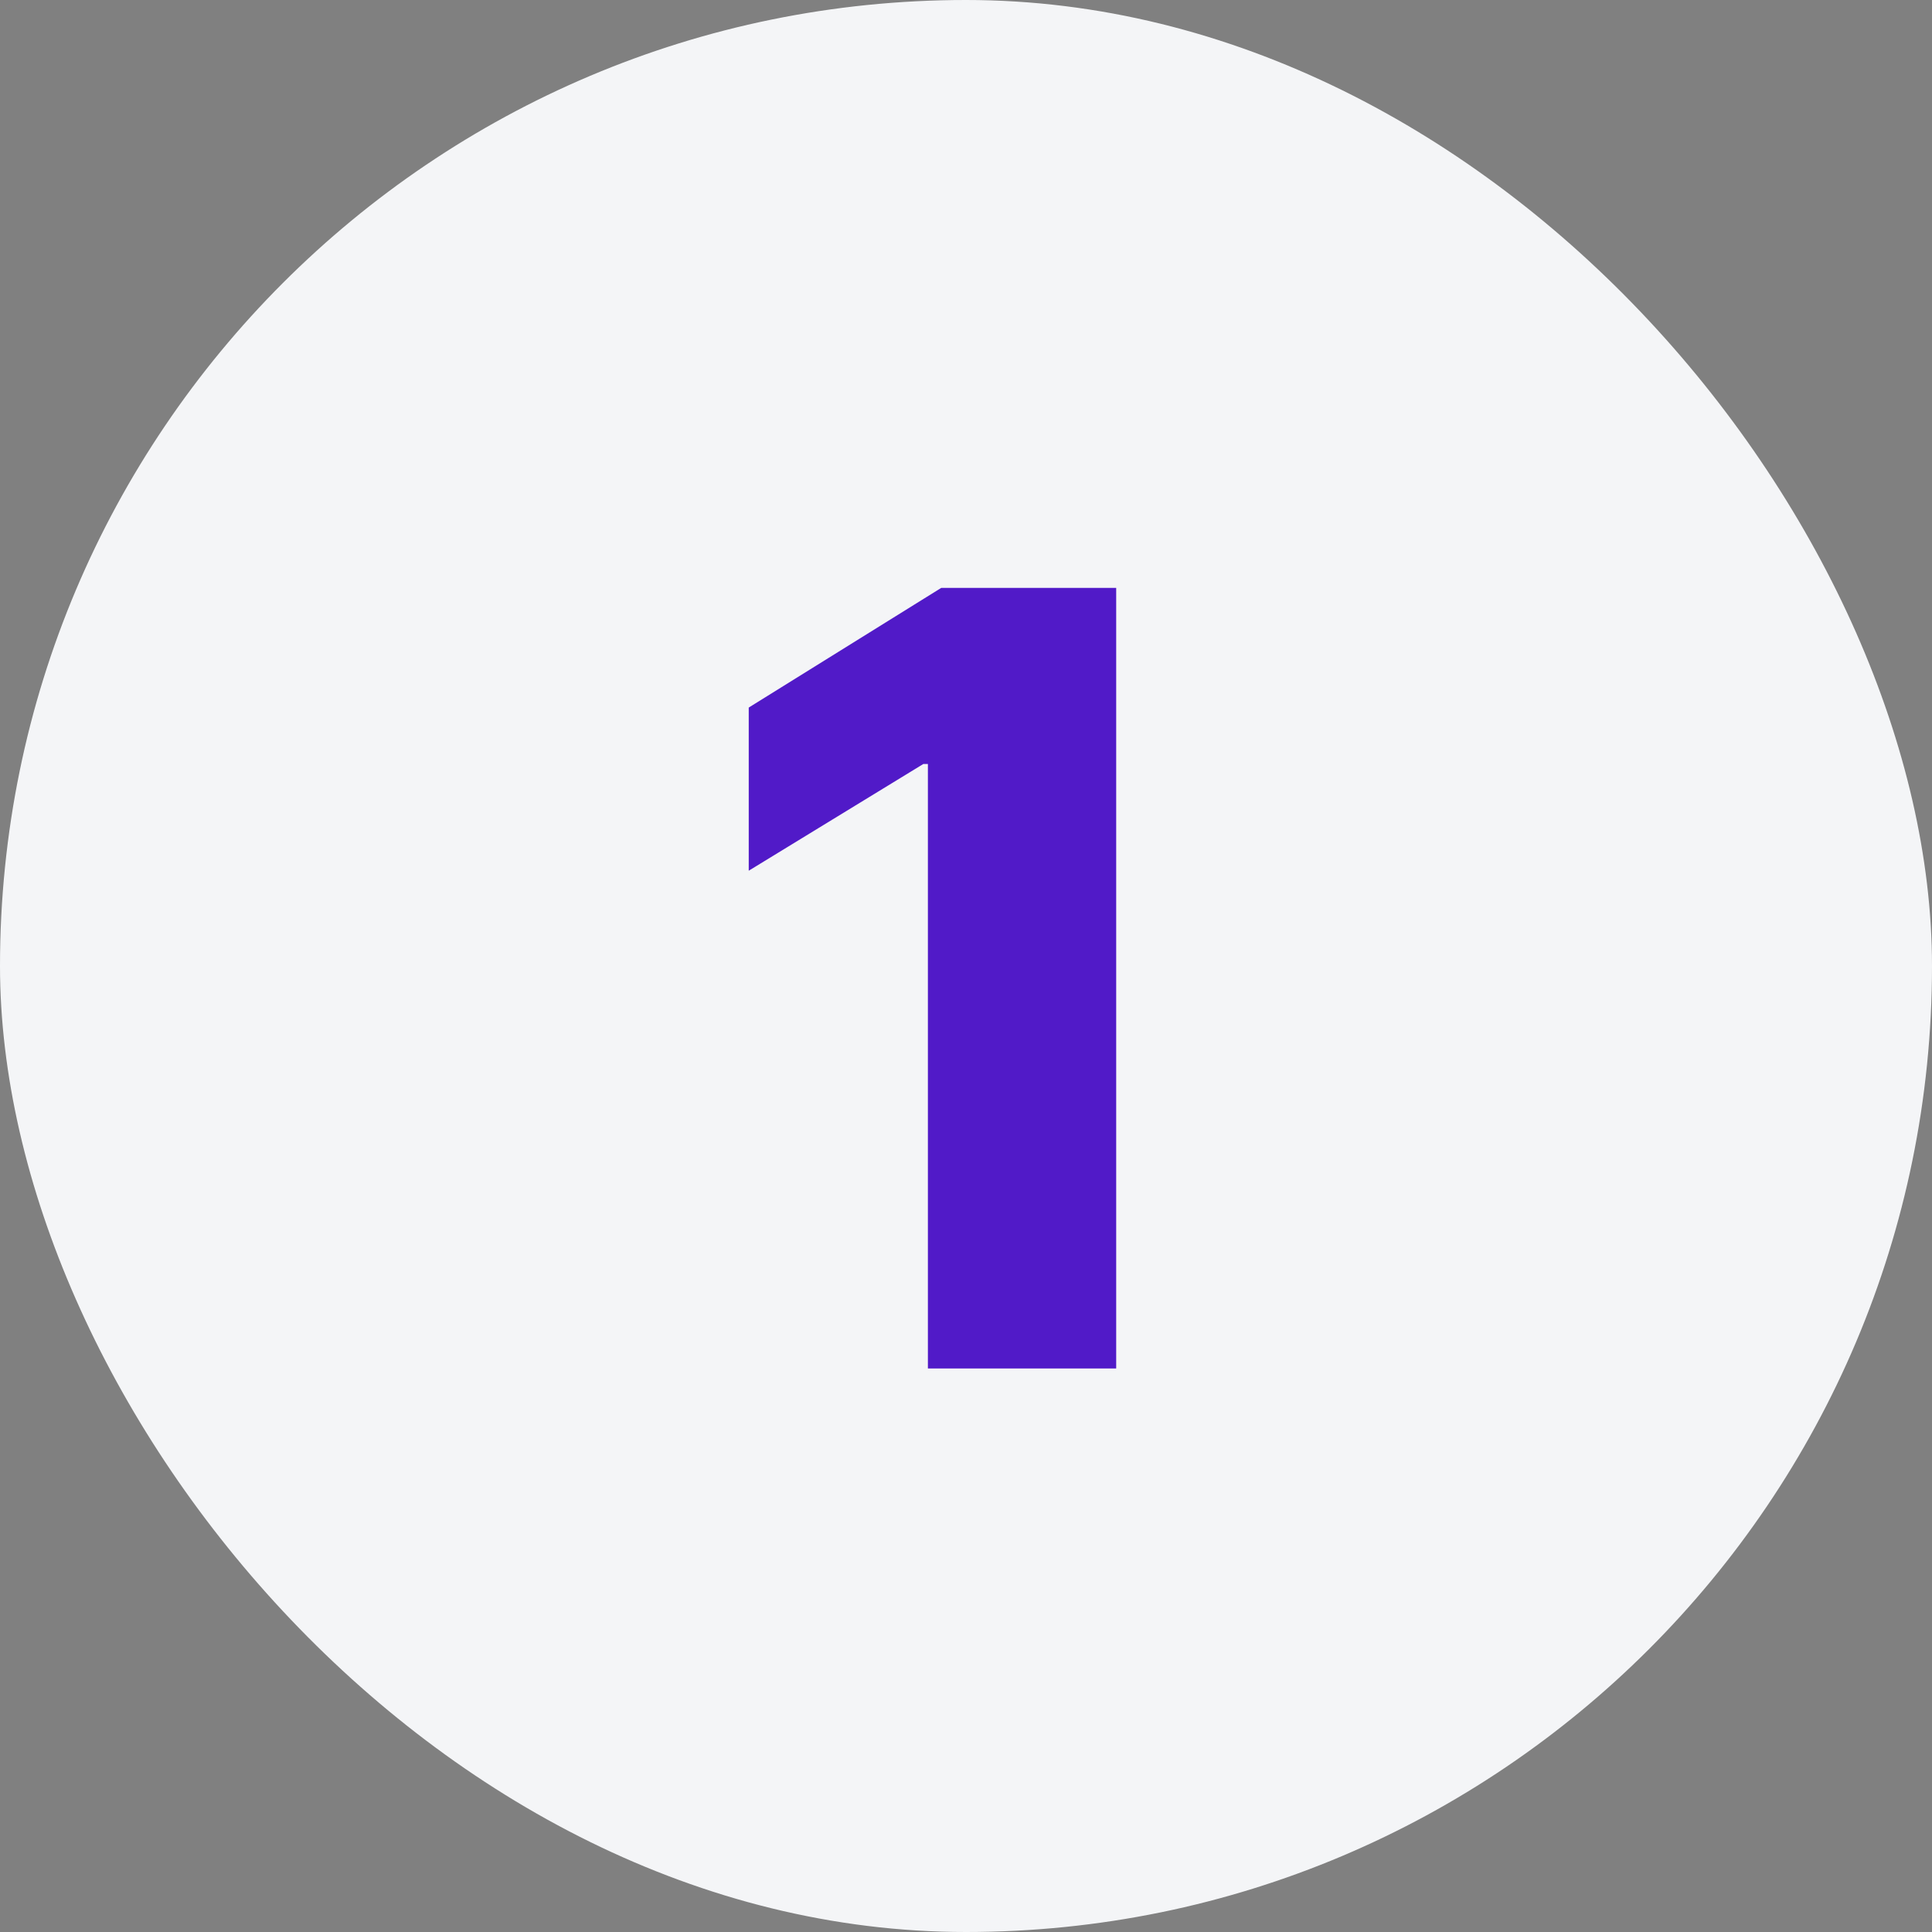
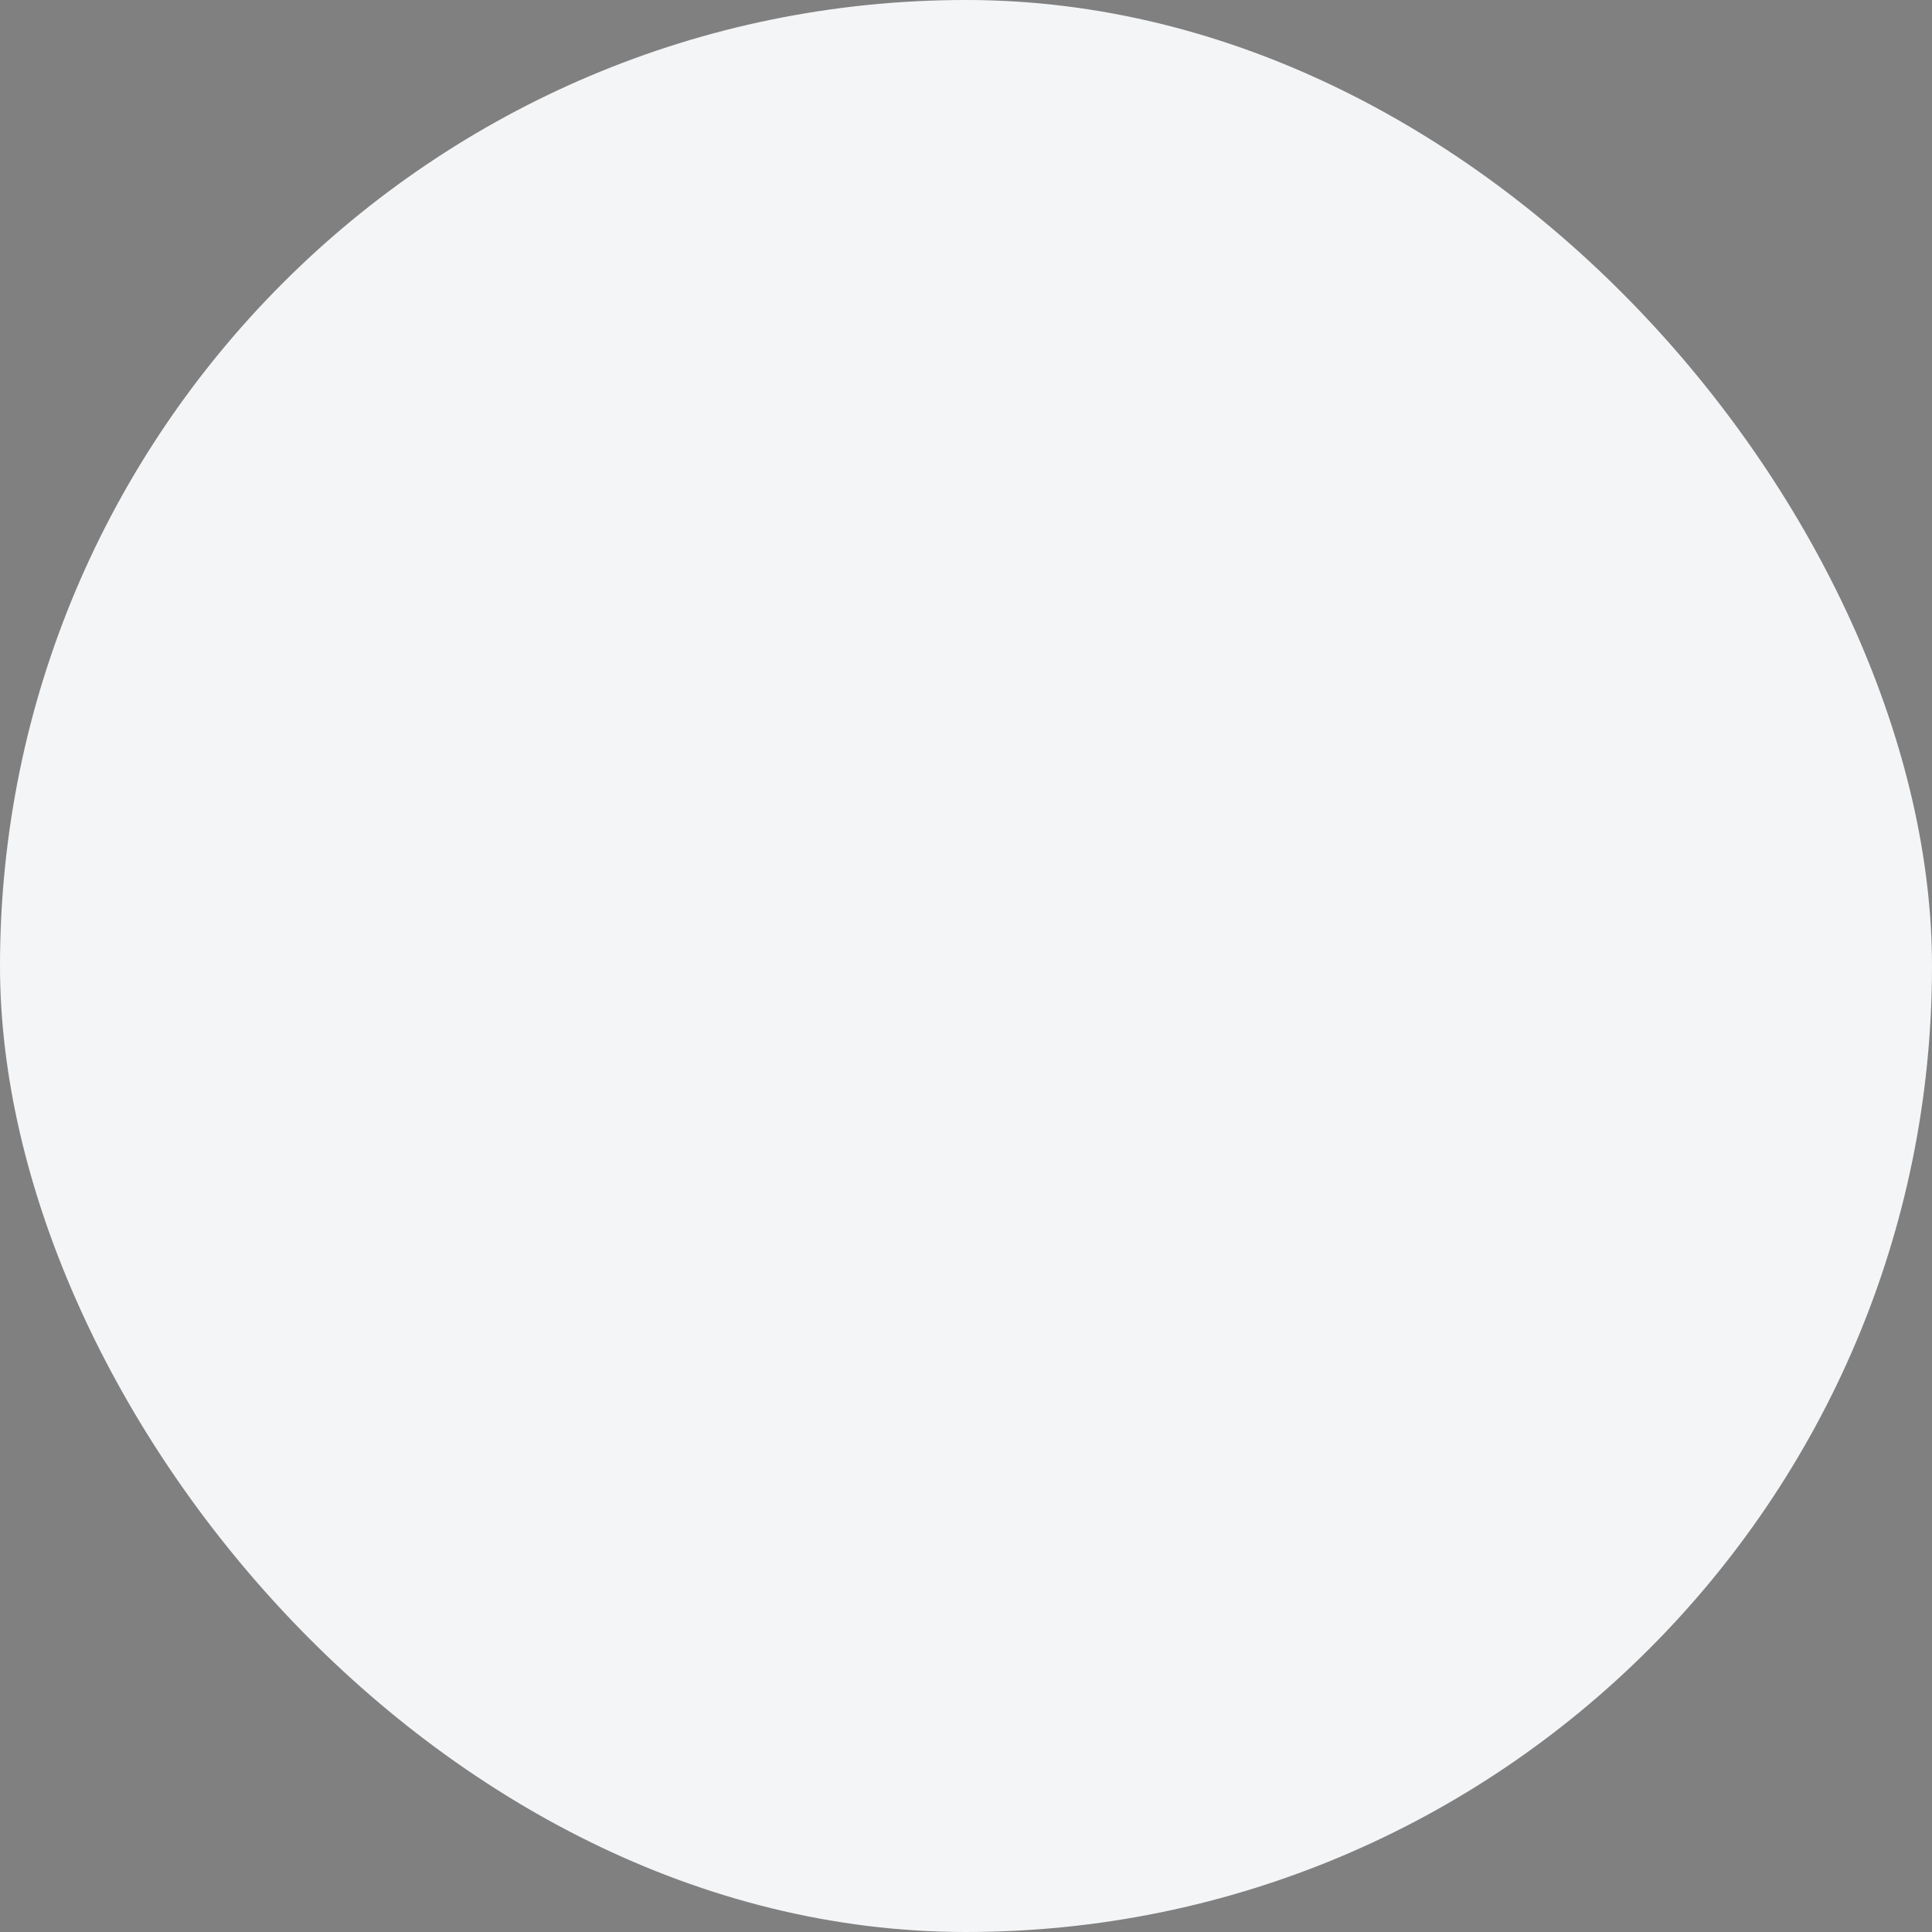
<svg xmlns="http://www.w3.org/2000/svg" width="72" height="72" viewBox="0 0 72 72" fill="none">
  <rect x="0" y="0" width="72" height="72" fill="#808080" stroke="none" />
  <rect width="72" height="72" rx="36" fill="#F4F5F7" />
  <g clip-path="url(#clip0)">
-     <path d="M41.597 21.909H35.077L27.903 26.369V32.449L34.409 28.472H34.58V51H41.597V21.909Z" fill="#511AC8" />
-   </g>
+     </g>
  <defs>
    <clipPath id="clip0">
      <rect width="24" height="48" fill="white" transform="translate(23 15)" />
    </clipPath>
  </defs>
</svg>